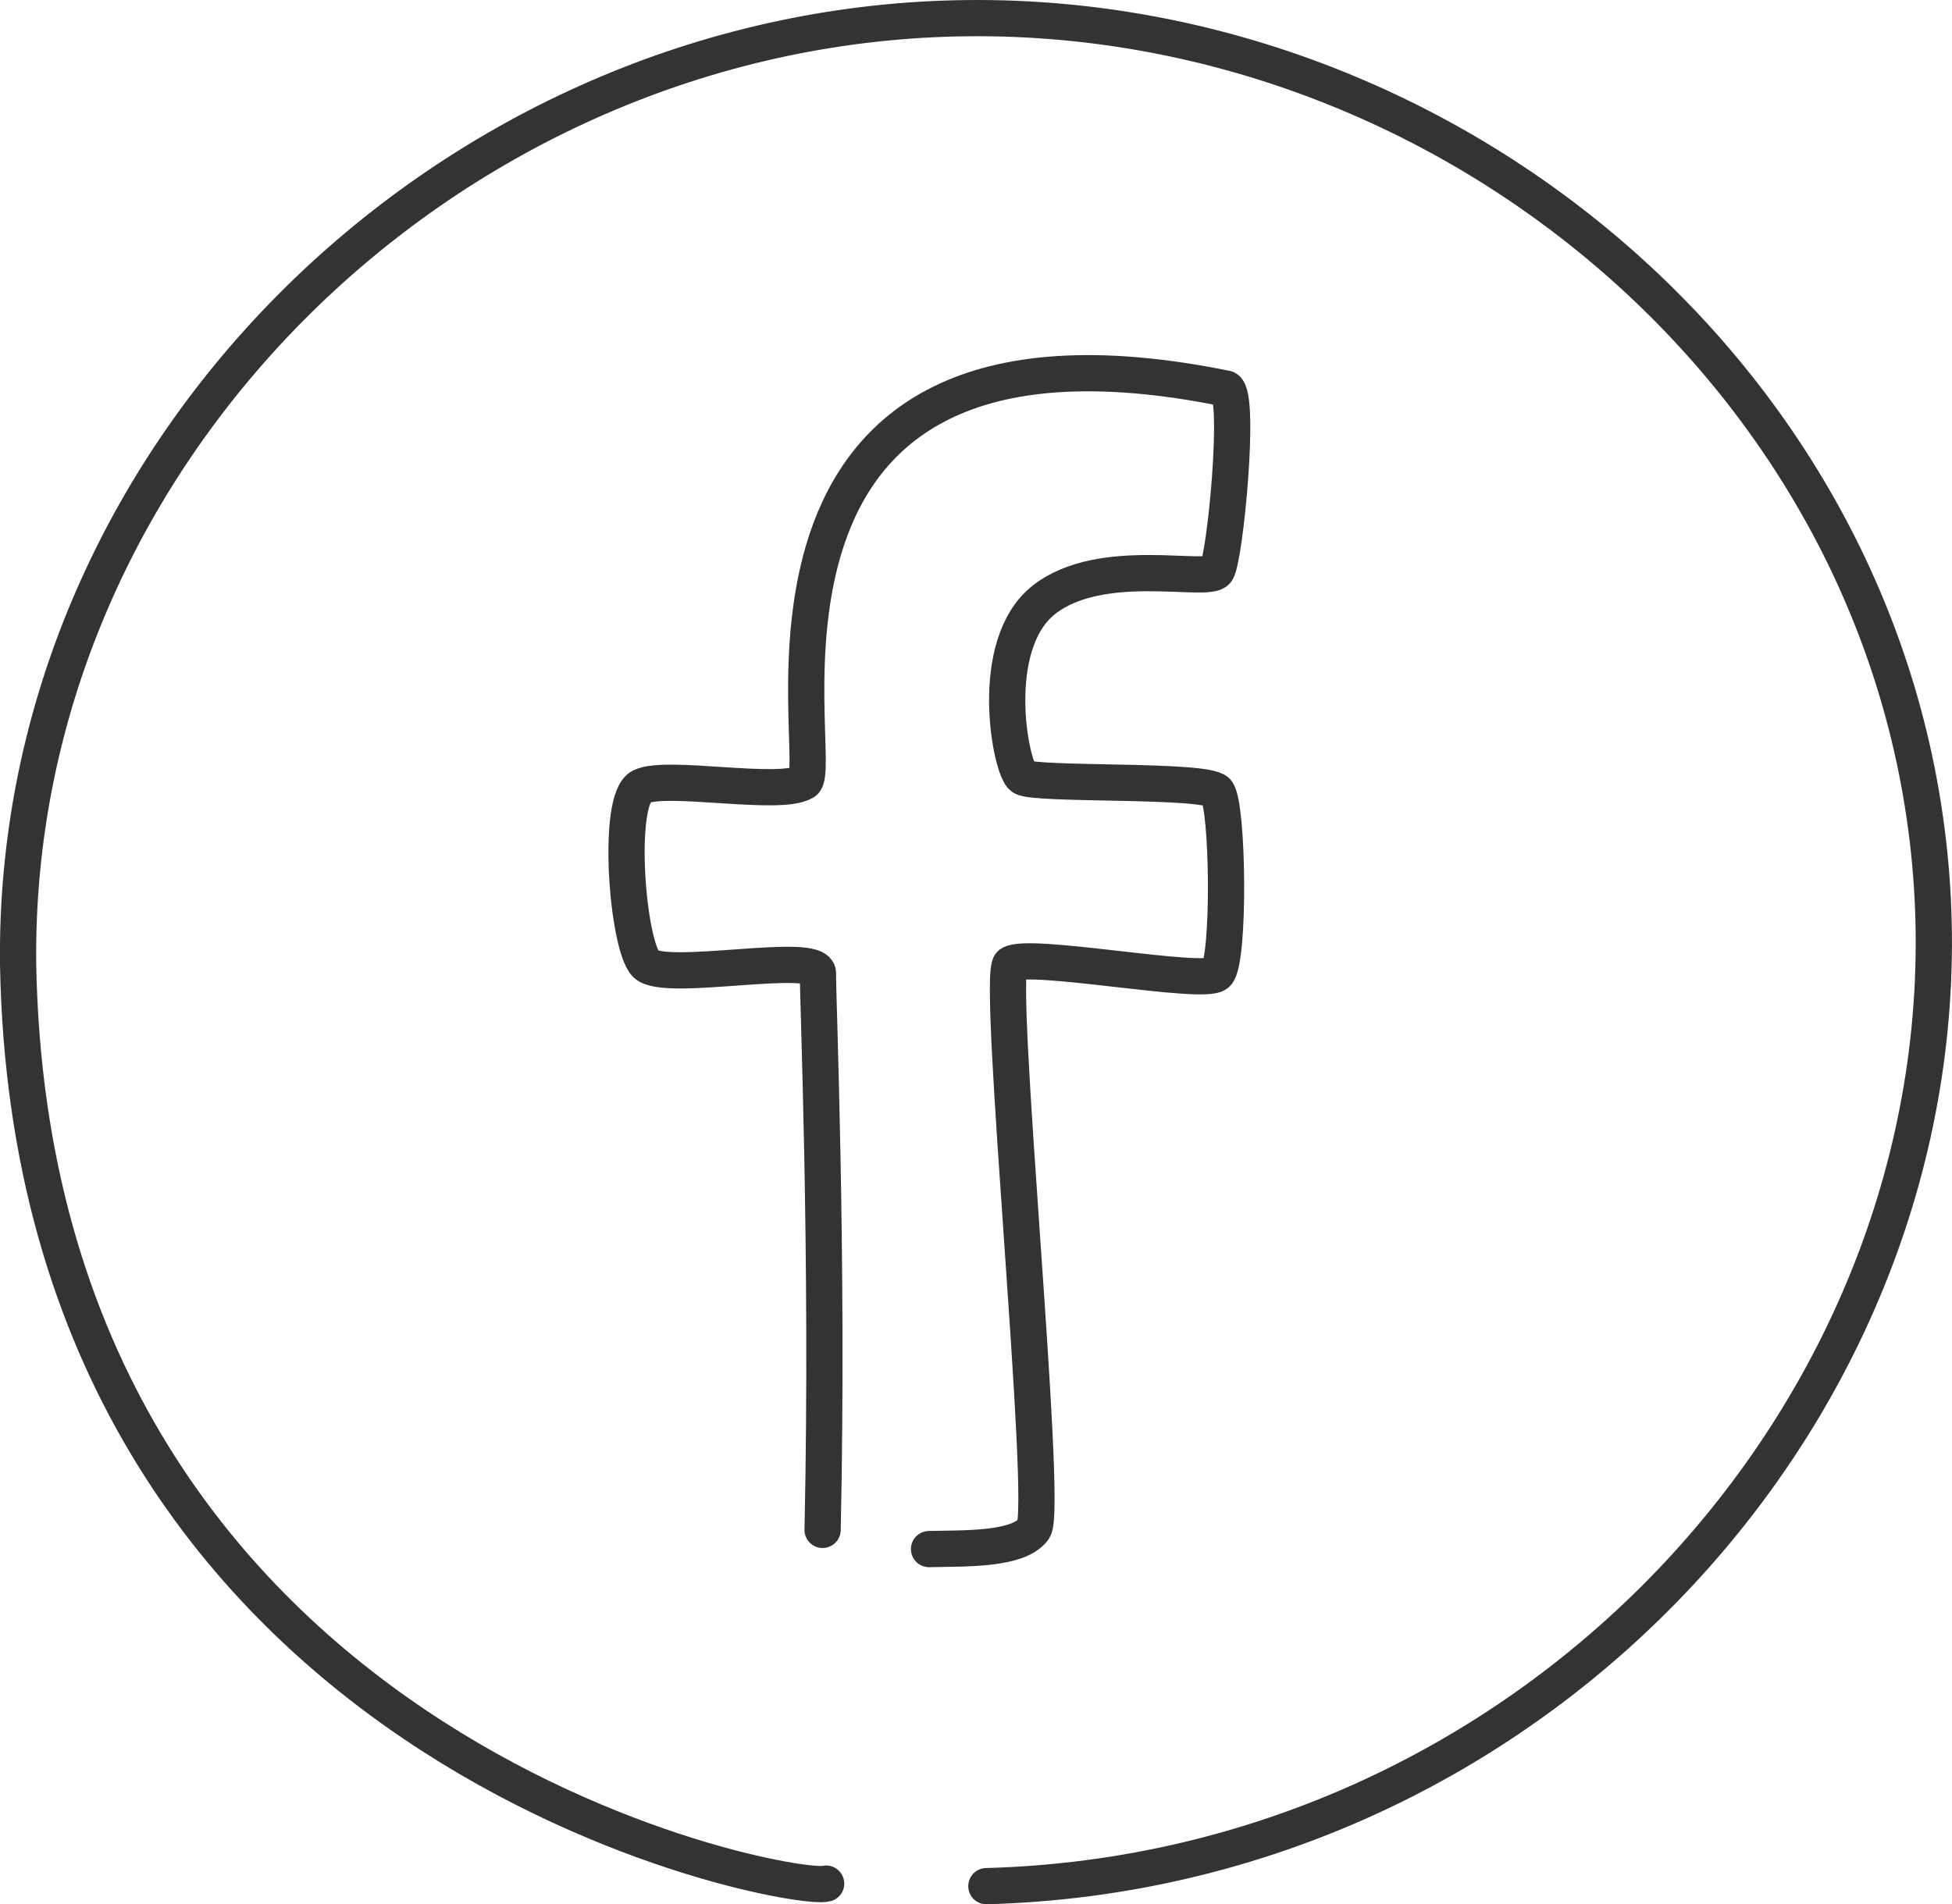
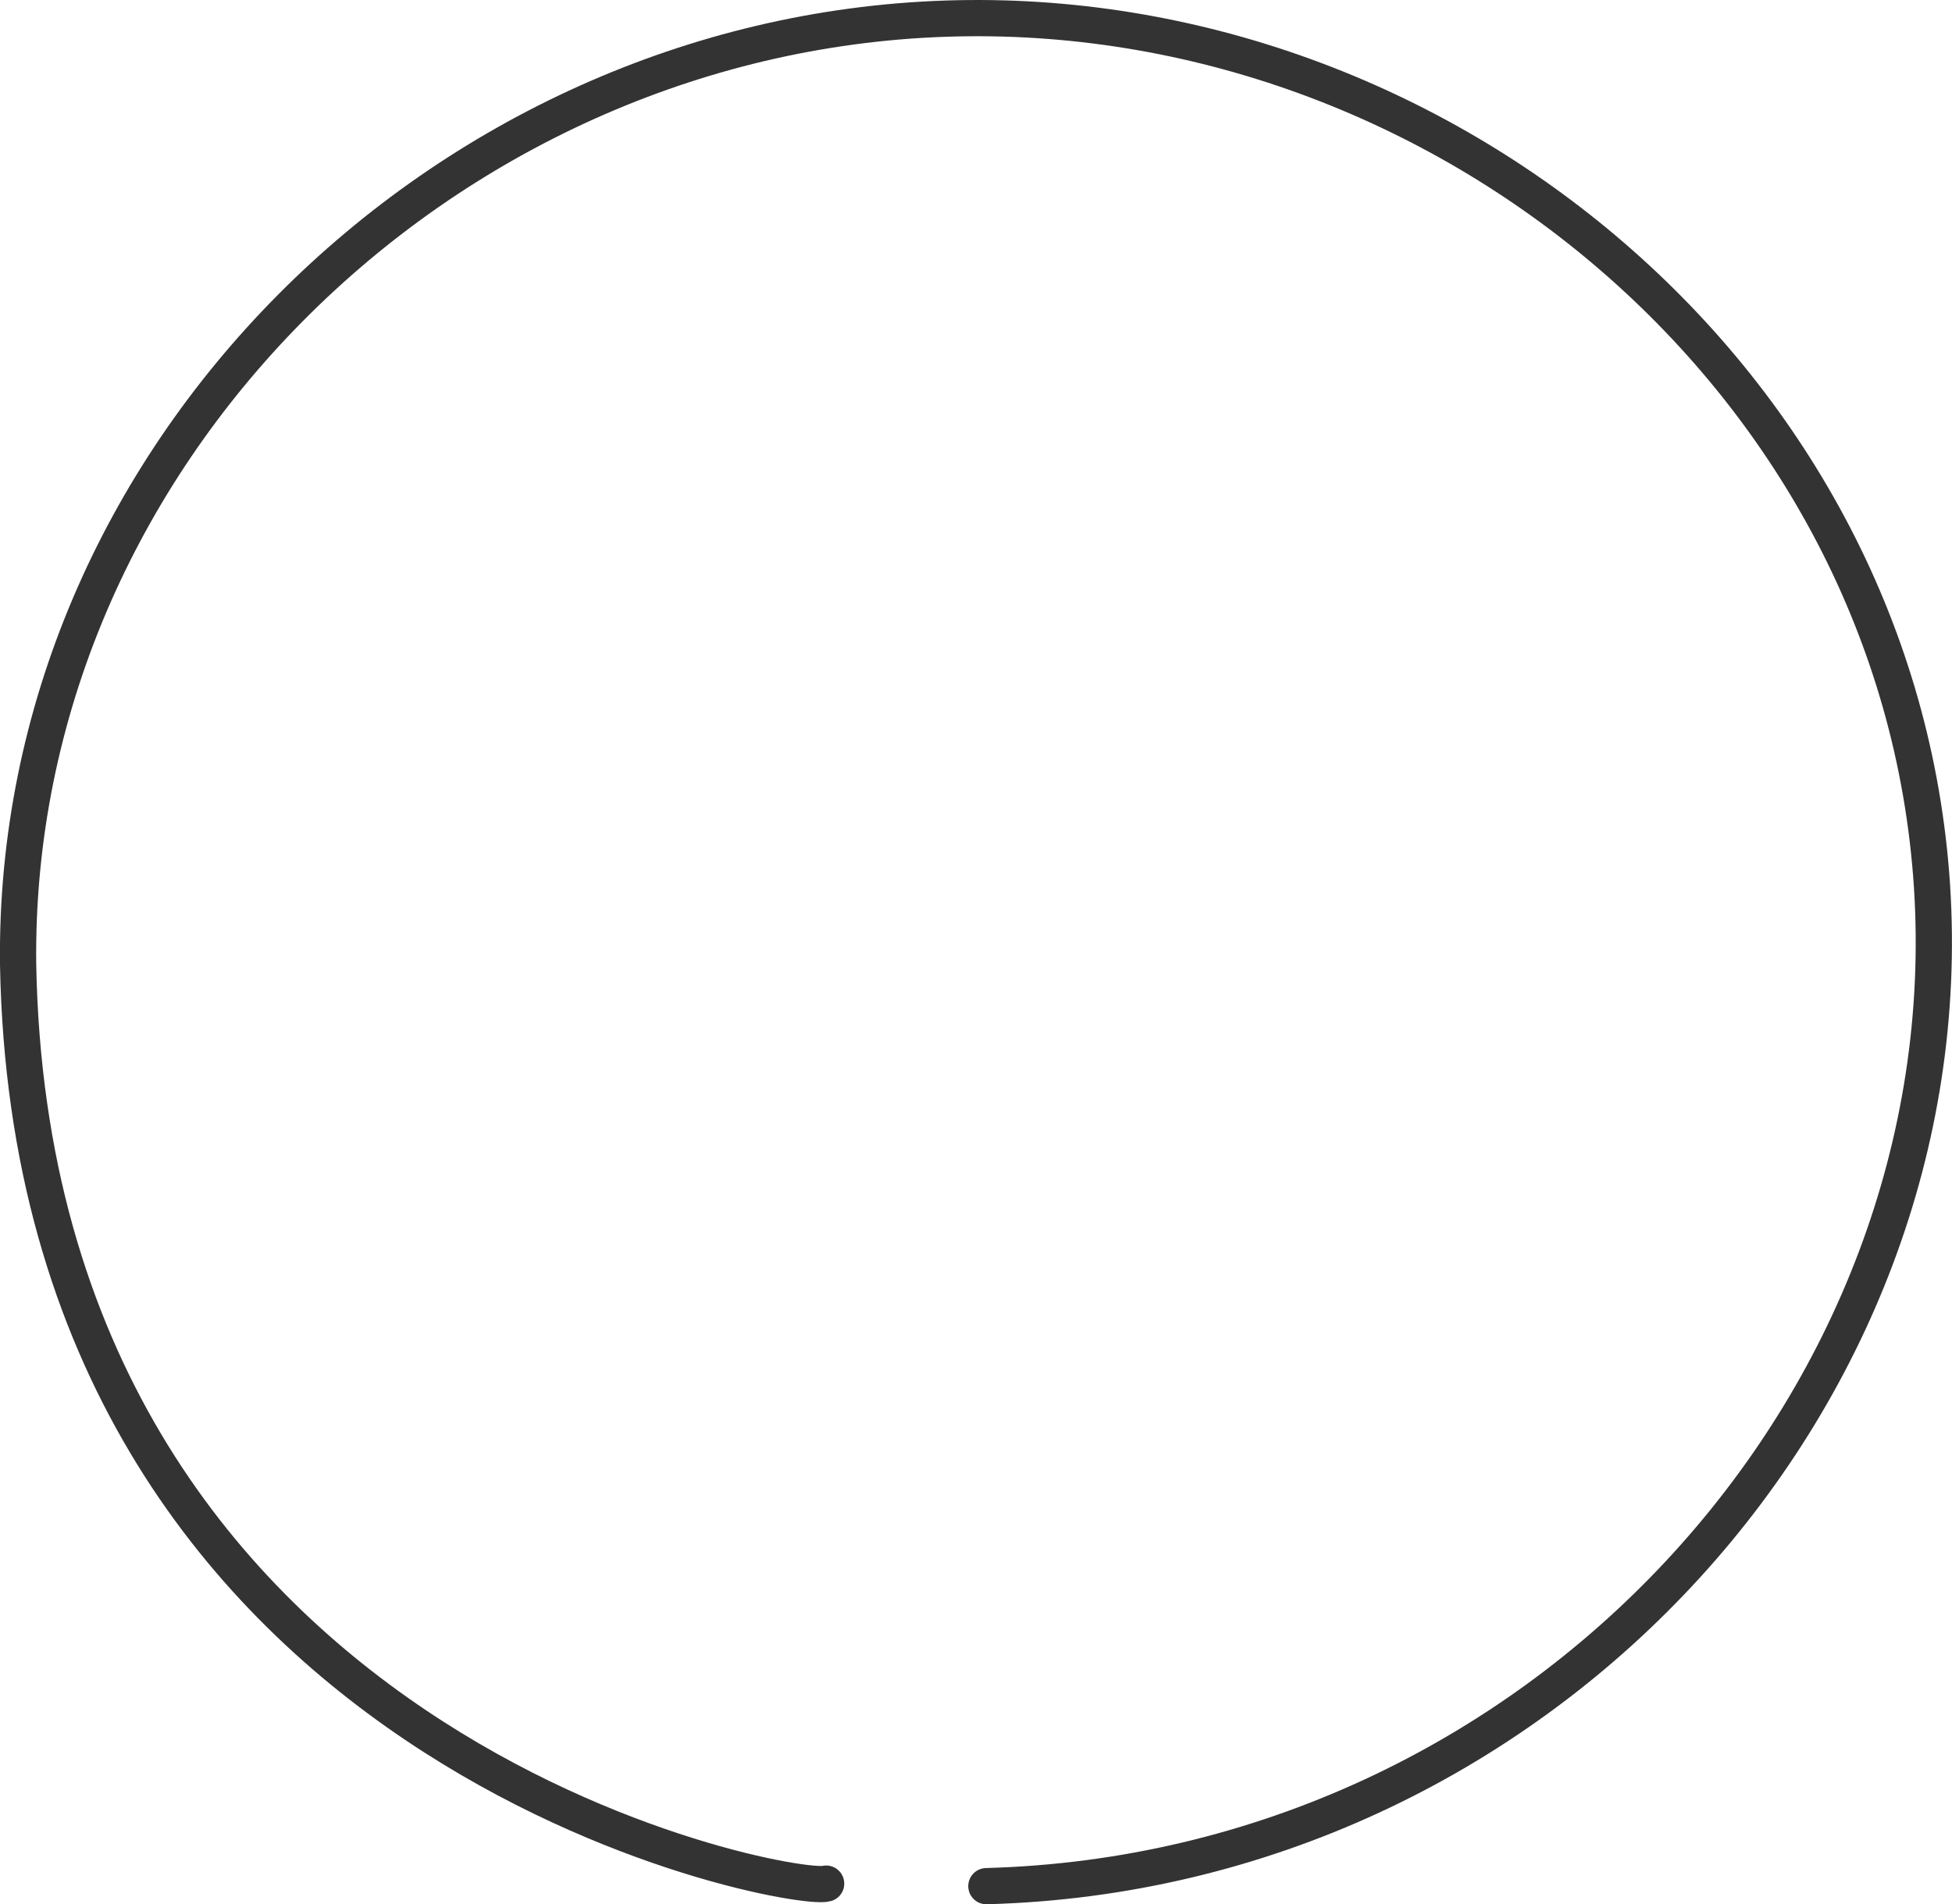
<svg xmlns="http://www.w3.org/2000/svg" id="Layer_1" data-name="Layer 1" viewBox="0 0 215.51 210.28">
  <defs>
    <style>.cls-1{fill:none;stroke:#333;stroke-linecap:round;stroke-linejoin:round;stroke-width:4px;}</style>
  </defs>
  <title>ico-social-facebook-black</title>
-   <path class="cls-1" d="M90.82,168.94c.67-30.72-.58-59.63-.51-61.43.1-2.57-16.94,1.06-19-1.05s-3.31-18.21-.52-19.59,15.36,1.13,18-.53-11.51-55.27,46.6-43.42c1.59.79-.13,18.73-1.06,20.12s-12.71-1.79-19.06,3.18-3.71,18.66-2.38,19.59,20.19.2,21.45,1.59,1.46,18.8,0,20.12-20.82-2.41-22.77-1.06c-1.61,1.11,4.22,60,2.56,62.37s-7.73,2.13-11.56,2.23" />
  <path class="cls-1" d="M108.9,208.28C169.82,206.64,217,154.81,213.3,97.81,209.64,42.17,159.28.2,104.38,2.06,48.72,3.94,1.35,50.53,2,106.48,3.56,193.92,87.51,209.09,91.21,208" />
</svg>